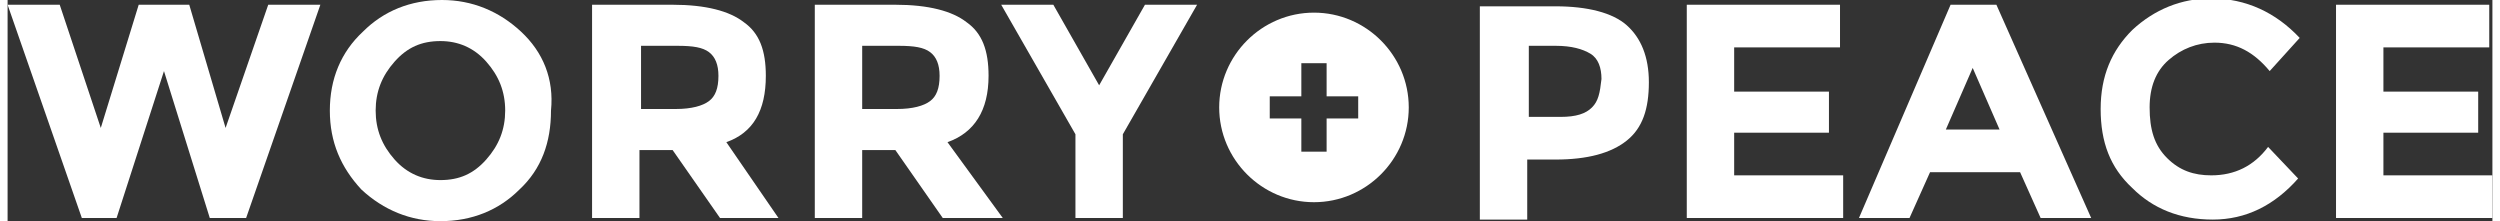
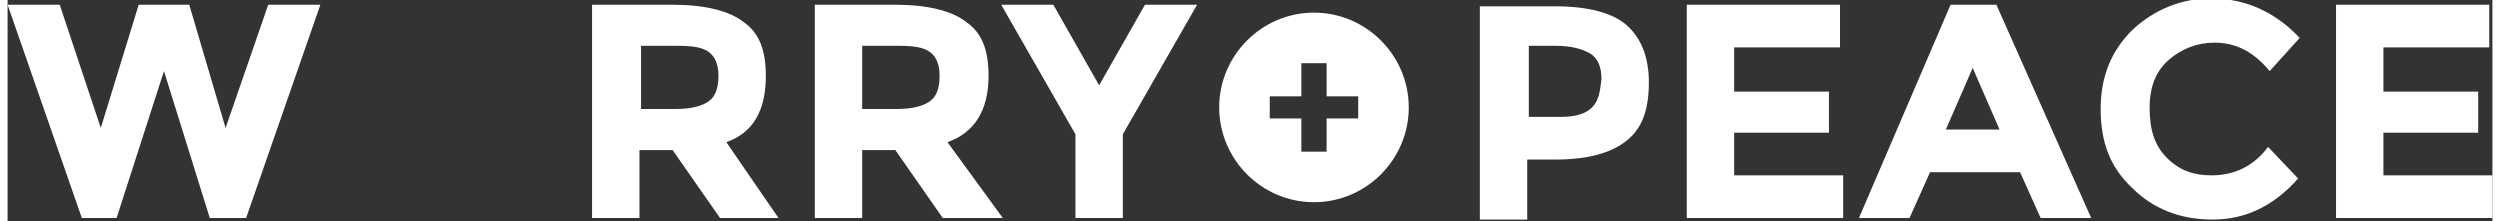
<svg xmlns="http://www.w3.org/2000/svg" version="1.1" id="Layer_1" x="0px" y="0px" viewBox="0 0 157.3 14" enable-background="new 0 0 157.3 14" xml:space="preserve" width="260" height="23">
  <rect x="0" y="0" width="157.3" height="14" fill="#333333" stroke="none" />
  <g>
    <polygon fill="#FFFFFF" points="70.6,8.5 70.6,13.8 67.6,13.8 67.6,8.5 62.9,0.3 66.2,0.3 69.1,5.4 72,0.3 75.3,0.3  " />
    <polygon fill="#FFFFFF" points="116.2,13.8 106.3,13.8 106.3,0.3 116,0.3 116,3 109.3,3 109.3,5.8 115.3,5.8 115.3,8.4 109.3,8.4    109.3,11.1 116.2,11.1  " />
    <path fill="#FFFFFF" d="M136.7,10c0.8,0.8,1.7,1.1,2.8,1.1c1.5,0,2.7-0.6,3.6-1.8l1.9,2c-1.5,1.7-3.3,2.6-5.4,2.6s-3.8-0.7-5.1-2   c-1.4-1.3-2-2.9-2-5s0.7-3.7,2-5c1.4-1.3,3.1-2,5-2c2.2,0,4.1,0.9,5.6,2.5l-1.9,2.1c-1-1.2-2.1-1.8-3.5-1.8c-1.1,0-2.1,0.4-2.9,1.1   s-1.2,1.7-1.2,3C135.6,8.2,135.9,9.2,136.7,10z" />
    <path fill="#FFFFFF" d="M125.9,0.3h-2.9l-5.8,13.5h3.2l1.3-2.9h5.7l1.3,2.9h3.2L125.9,0.3z M122.7,8.2l1.7-3.9l1.7,3.9H122.7z" />
    <path fill="#FFFFFF" d="M102.5,1.6c-0.9-0.8-2.5-1.2-4.5-1.2h-4.8v13.5h3v-3.8H98c2,0,3.5-0.4,4.5-1.2c1-0.8,1.4-2,1.4-3.7   C103.9,3.6,103.4,2.4,102.5,1.6z M100.3,6.8c-0.4,0.4-1,0.6-2,0.6h-2V2.9H98c1,0,1.7,0.2,2.2,0.5c0.5,0.3,0.7,0.9,0.7,1.6   C100.8,5.9,100.7,6.4,100.3,6.8z" />
    <path fill="#FFFFFF" d="M45.5,9C47.2,8.4,48,7,48,4.8c0-1.6-0.4-2.7-1.4-3.4c-0.9-0.7-2.4-1.1-4.5-1.1h-5.1v13.5h3V9.5h2.1l3,4.3   h3.7L45.5,9z M44.4,6.4c-0.4,0.3-1.1,0.5-2.1,0.5h-2.2v-4h2.3c1,0,1.6,0.1,2,0.4C44.8,3.6,45,4.1,45,4.8C45,5.6,44.8,6.1,44.4,6.4z   " />
    <path fill="#FFFFFF" d="M82.7,0.8c-3.3,0-6,2.7-6,6s2.7,6,6,6c3.3,0,6-2.7,6-6C88.7,3.5,86,0.8,82.7,0.8z M85.5,7.5h-2v2.1h-1.6   V7.5h-2V6.1h2V4h1.6v2.1h2V7.5L85.5,7.5z" />
    <path fill="#FFFFFF" d="M59.5,9c1.7-0.6,2.6-2,2.6-4.2c0-1.6-0.4-2.7-1.4-3.4c-0.9-0.7-2.4-1.1-4.5-1.1h-5.1v13.5h3V9.5h2.1l3,4.3   H63L59.5,9z M58.4,6.4c-0.4,0.3-1.1,0.5-2.1,0.5h-2.2v-4h2.3c1,0,1.6,0.1,2,0.4C58.8,3.6,59,4.1,59,4.8C59,5.6,58.8,6.1,58.4,6.4z" />
    <polygon fill="#FFFFFF" points="15.1,13.8 12.8,13.8 9.9,4.5 6.9,13.8 4.7,13.8 0,0.3 3.3,0.3 5.9,8.1 8.3,0.3 11.5,0.3 13.8,8.1    16.5,0.3 19.8,0.3  " />
    <polygon fill="#FFFFFF" points="157.3,13.8 147.4,13.8 147.4,0.3 157.1,0.3 157.1,3 150.4,3 150.4,5.8 156.4,5.8 156.4,8.4    150.4,8.4 150.4,11.1 157.3,11.1  " />
-     <path fill="#FFFFFF" d="M32.5,2c-1.4-1.3-3.1-2-5-2c-2,0-3.7,0.7-5,2c-1.4,1.3-2.1,3-2.1,5s0.7,3.6,2,5c1.4,1.3,3.1,2,5,2   c2,0,3.7-0.7,5-2c1.4-1.3,2-3,2-5C34.6,5,33.9,3.3,32.5,2z M30.3,10.1c-0.8,0.9-1.7,1.3-2.9,1.3c-1.1,0-2.1-0.4-2.9-1.3   c-0.8-0.9-1.2-1.9-1.2-3.1s0.4-2.2,1.2-3.1c0.8-0.9,1.7-1.3,2.9-1.3c1.1,0,2.1,0.4,2.9,1.3c0.8,0.9,1.2,1.9,1.2,3.1   C31.5,8.2,31.1,9.2,30.3,10.1z" />
  </g>
</svg>